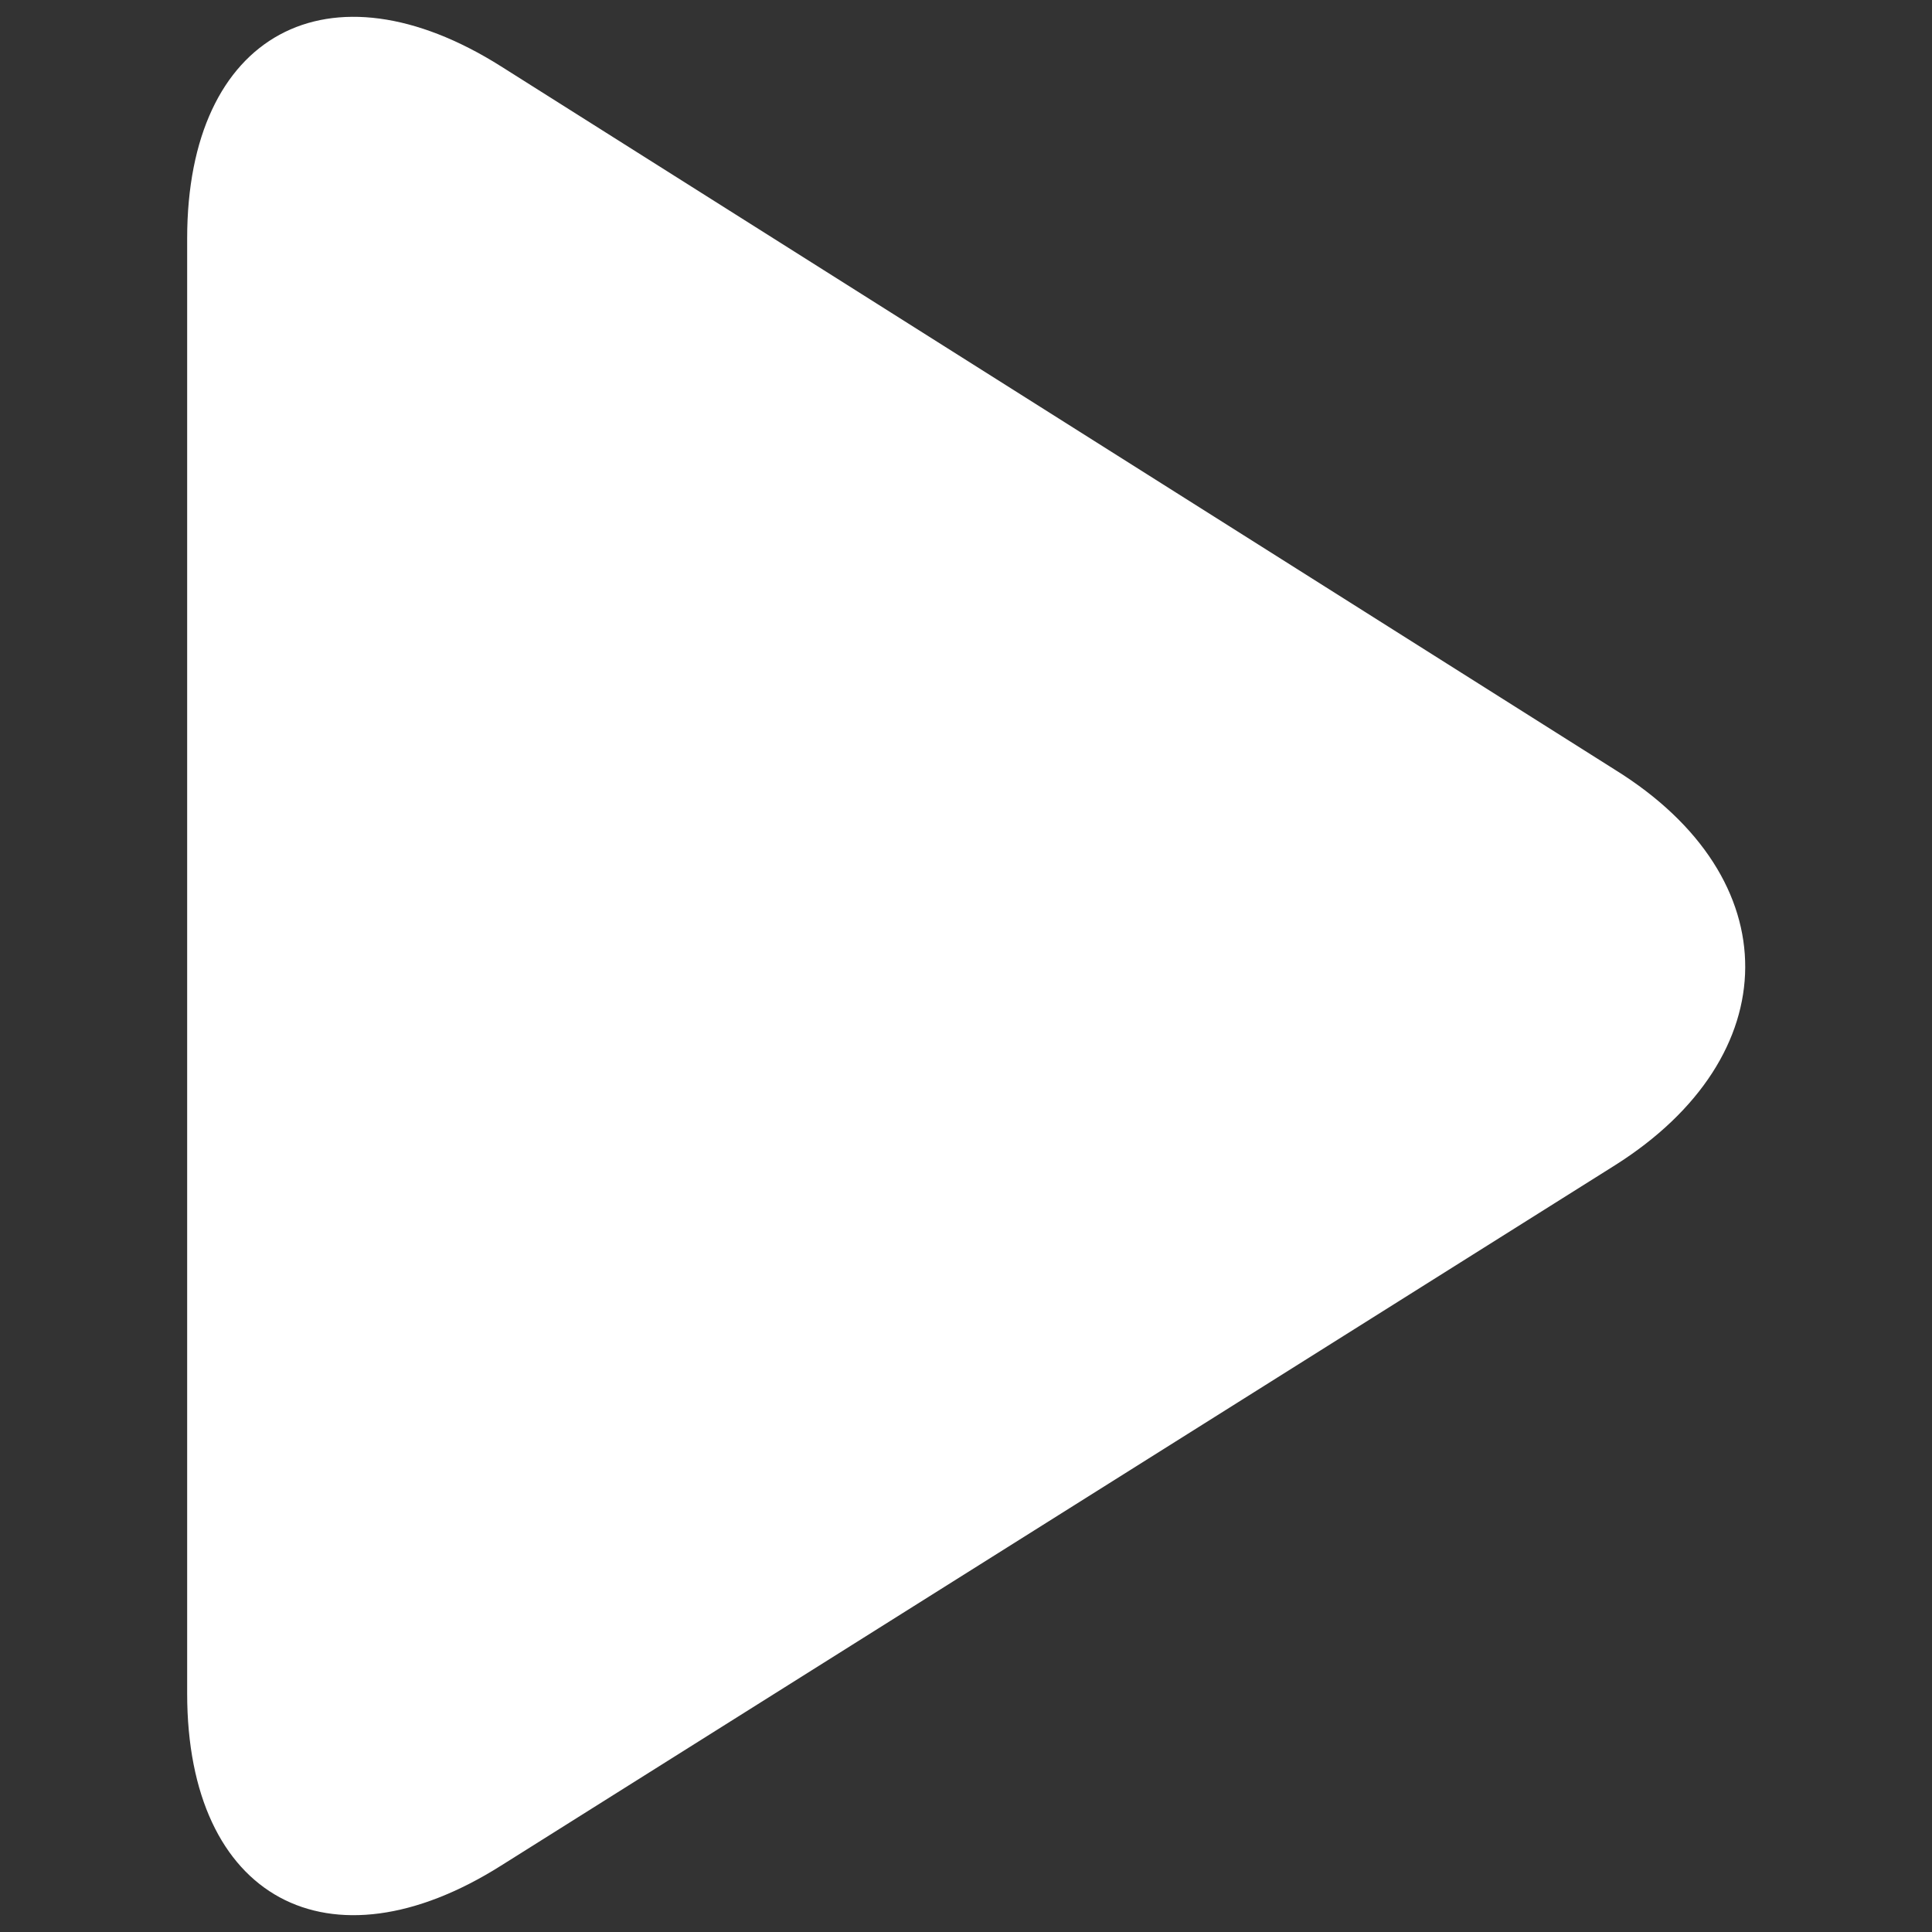
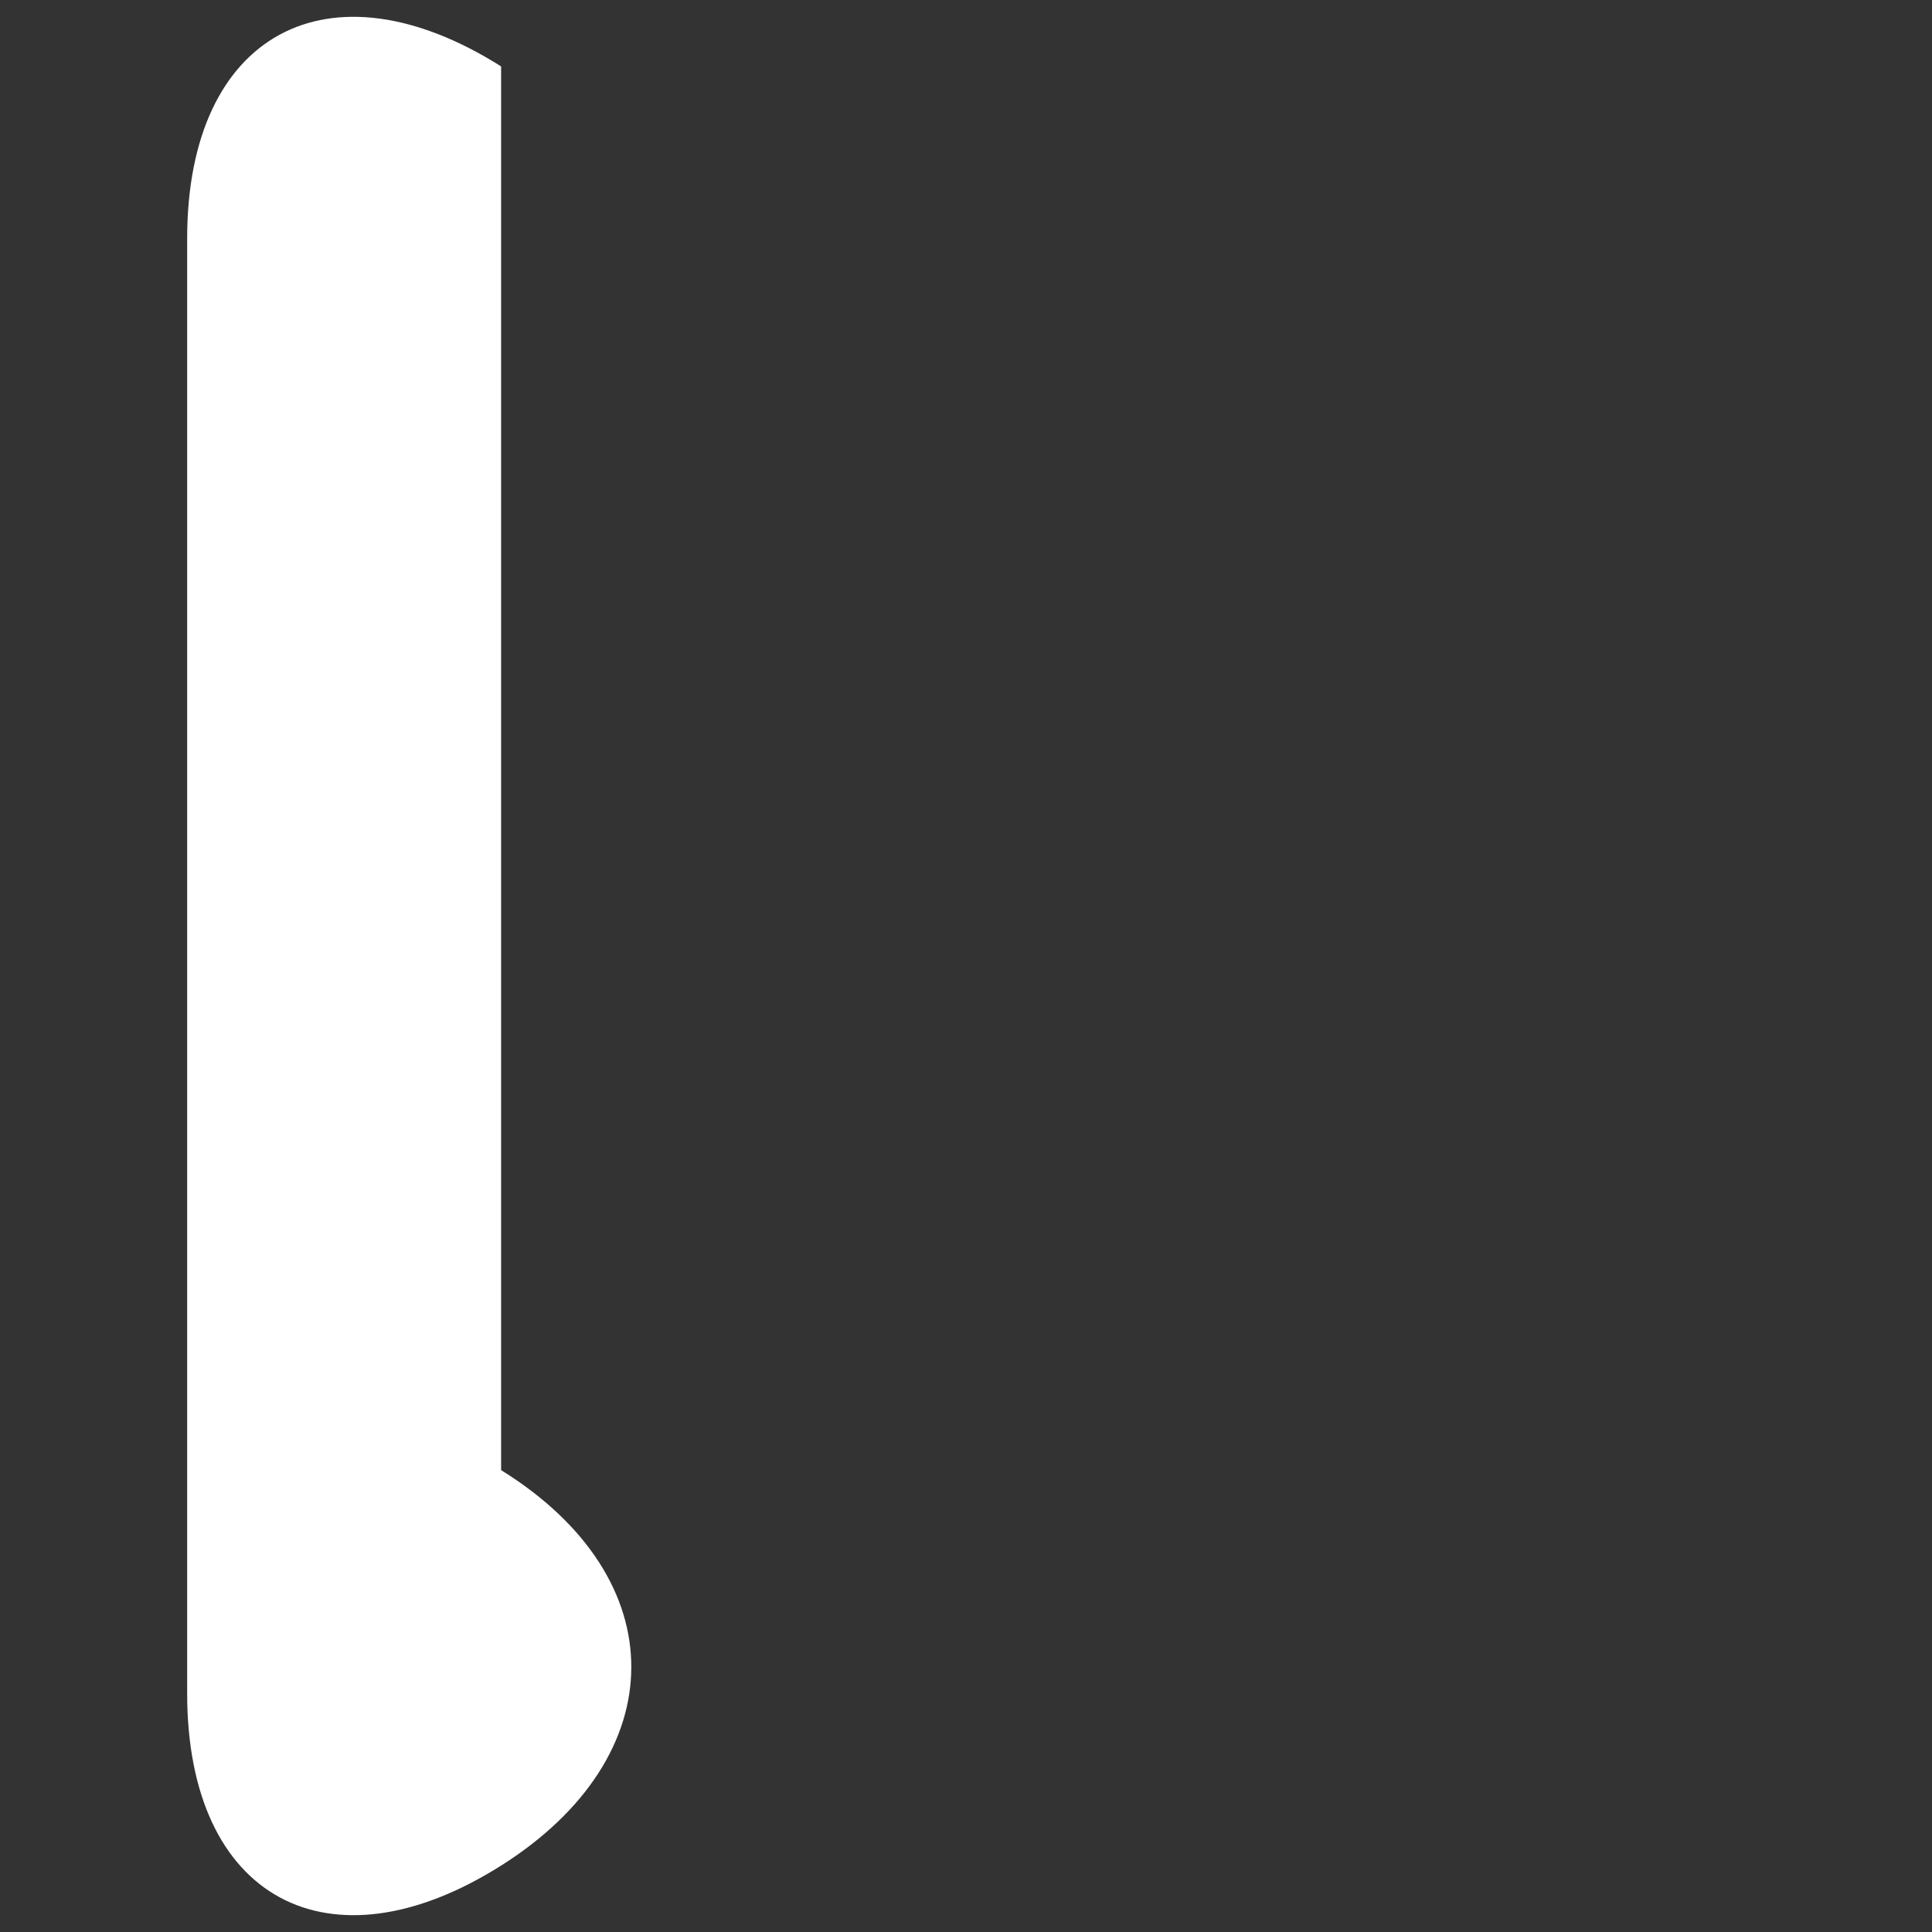
<svg xmlns="http://www.w3.org/2000/svg" id="Layer_1" viewBox="0 0 64 64">
  <rect x="0" y="0" width="64" height="64" fill="#333333" stroke="none" />
  <style>.st0{fill:#FFFFFF;}</style>
-   <path class="st0" d="M6.2 56.1c0 6.8 4.7 9.3 10.4 5.7l36.9-23.2c5.7-3.6 5.8-9.5 0-13.1L16.6 2.2C10.9-1.4 6.2 1.1 6.2 7.9v48.2z" />
+   <path class="st0" d="M6.2 56.1c0 6.8 4.7 9.3 10.4 5.7c5.7-3.6 5.8-9.5 0-13.1L16.6 2.2C10.9-1.4 6.2 1.1 6.2 7.9v48.2z" />
</svg>